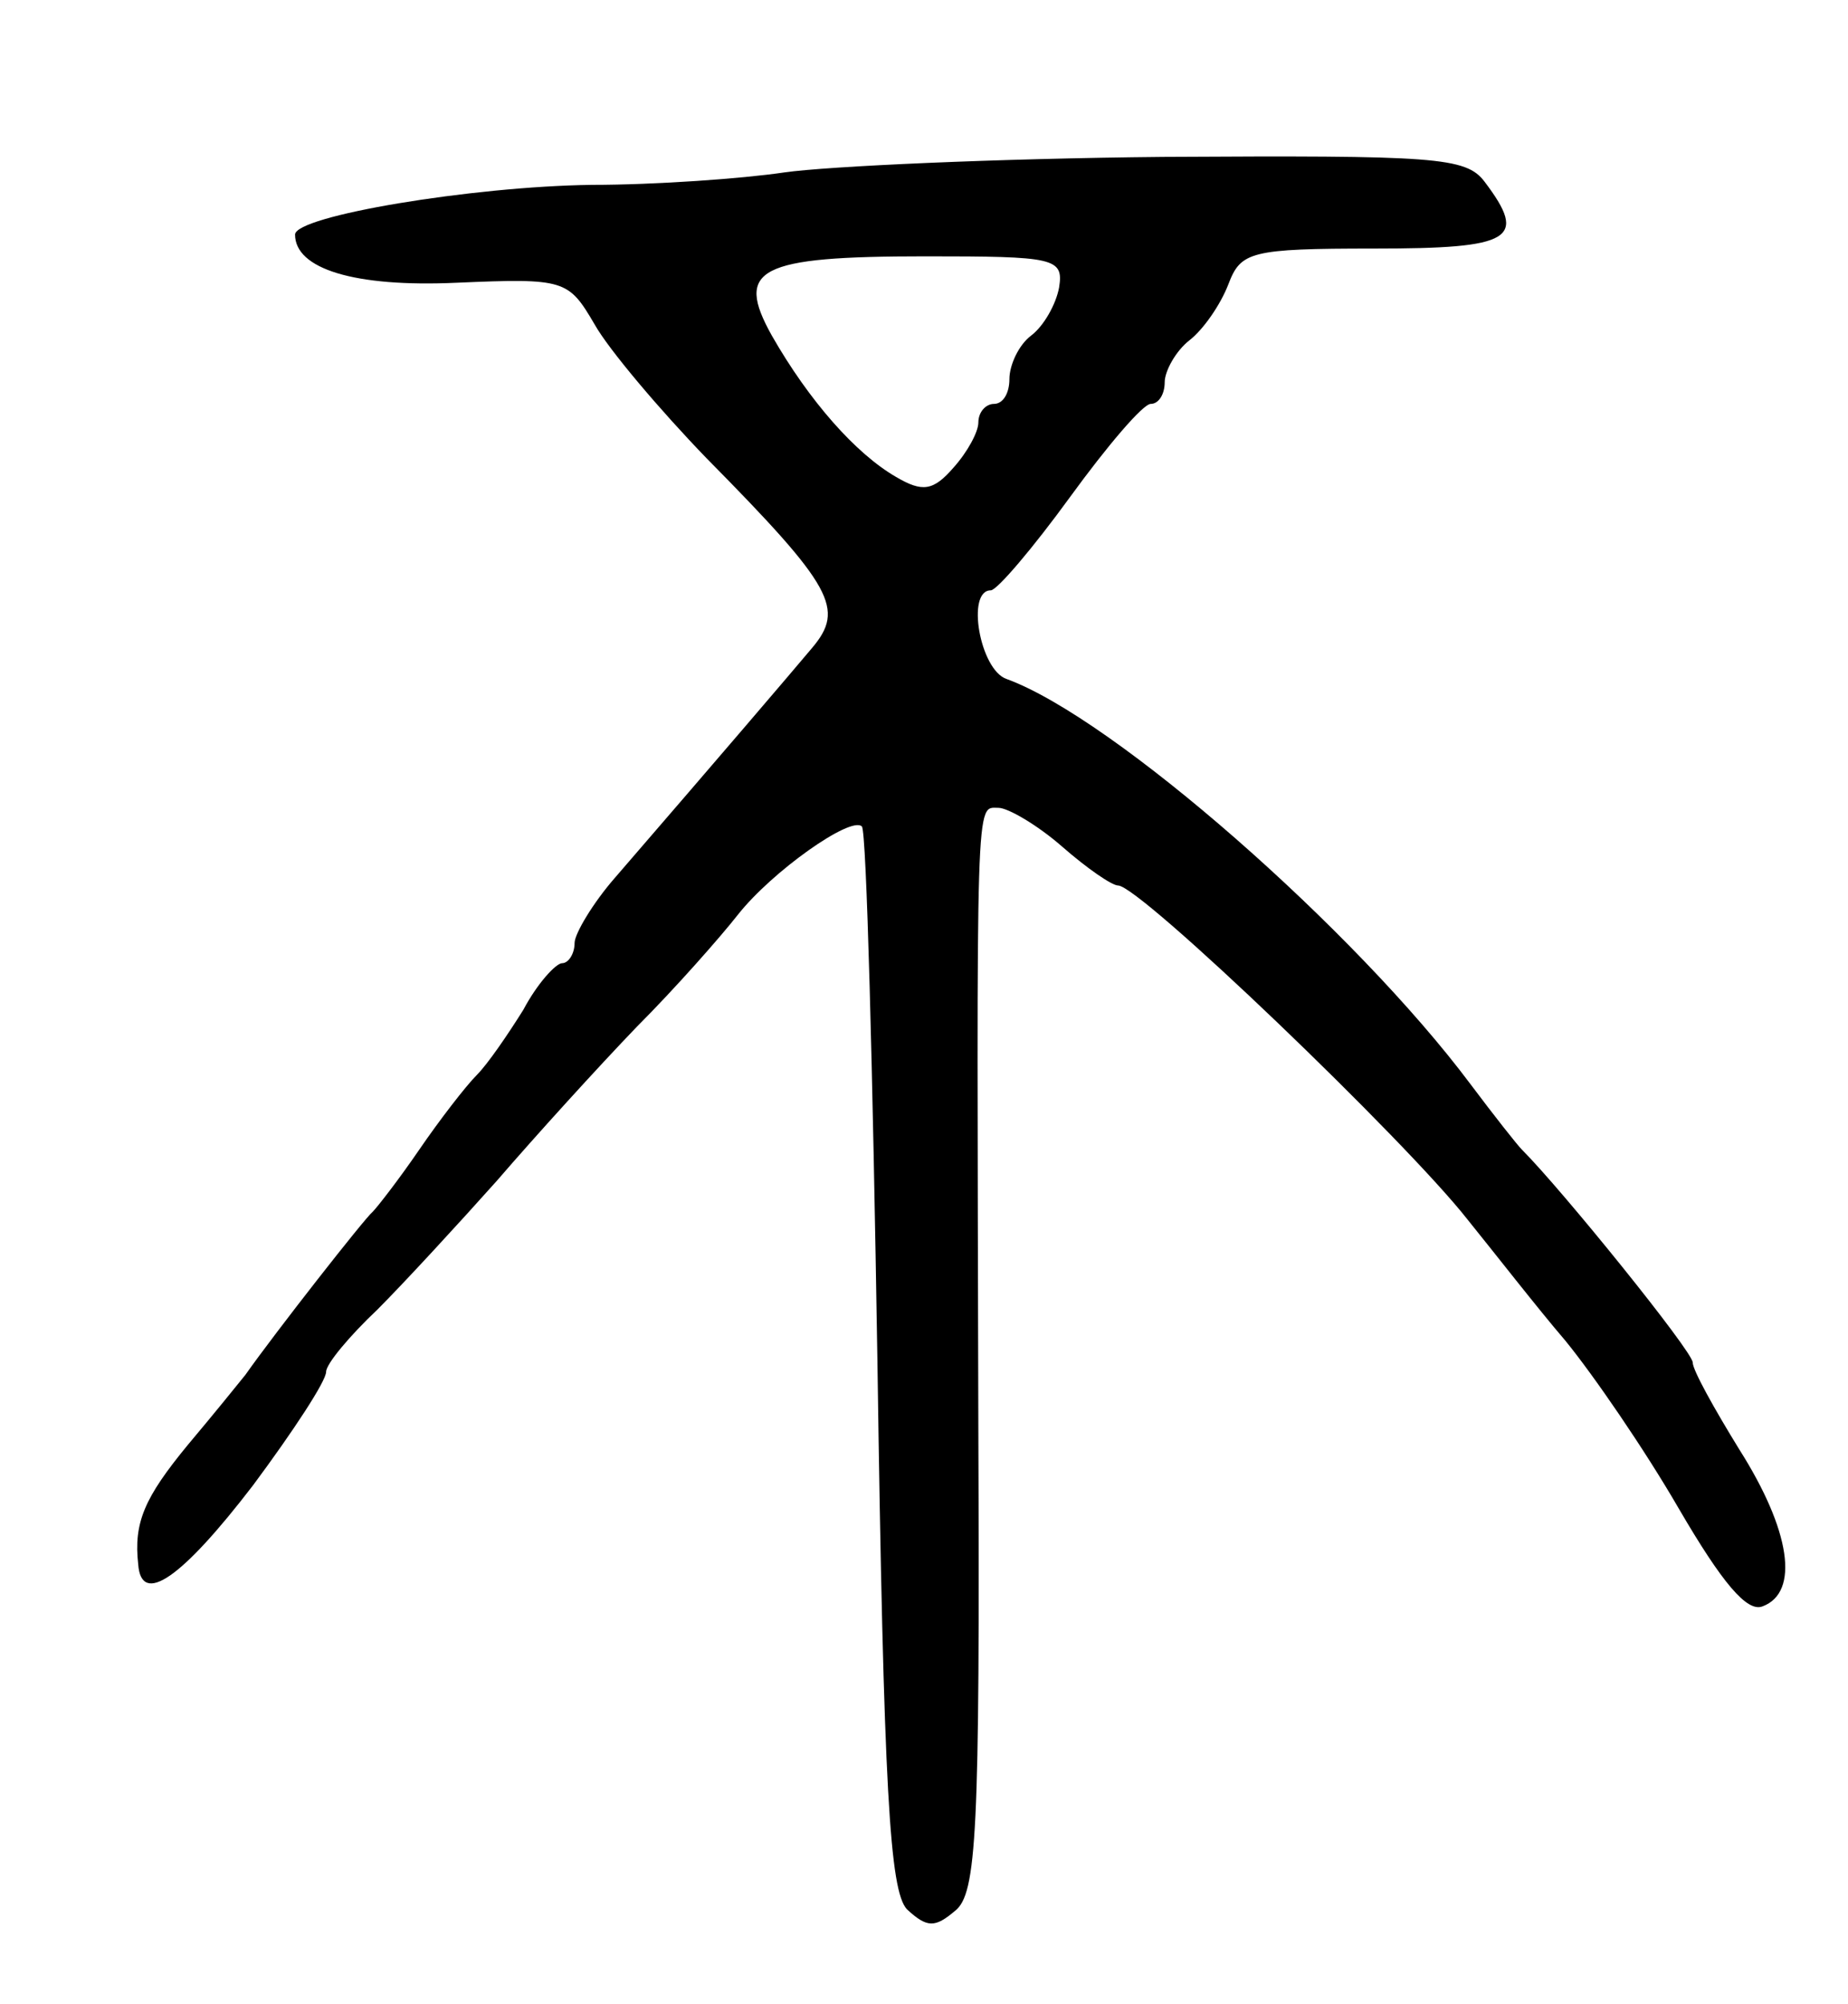
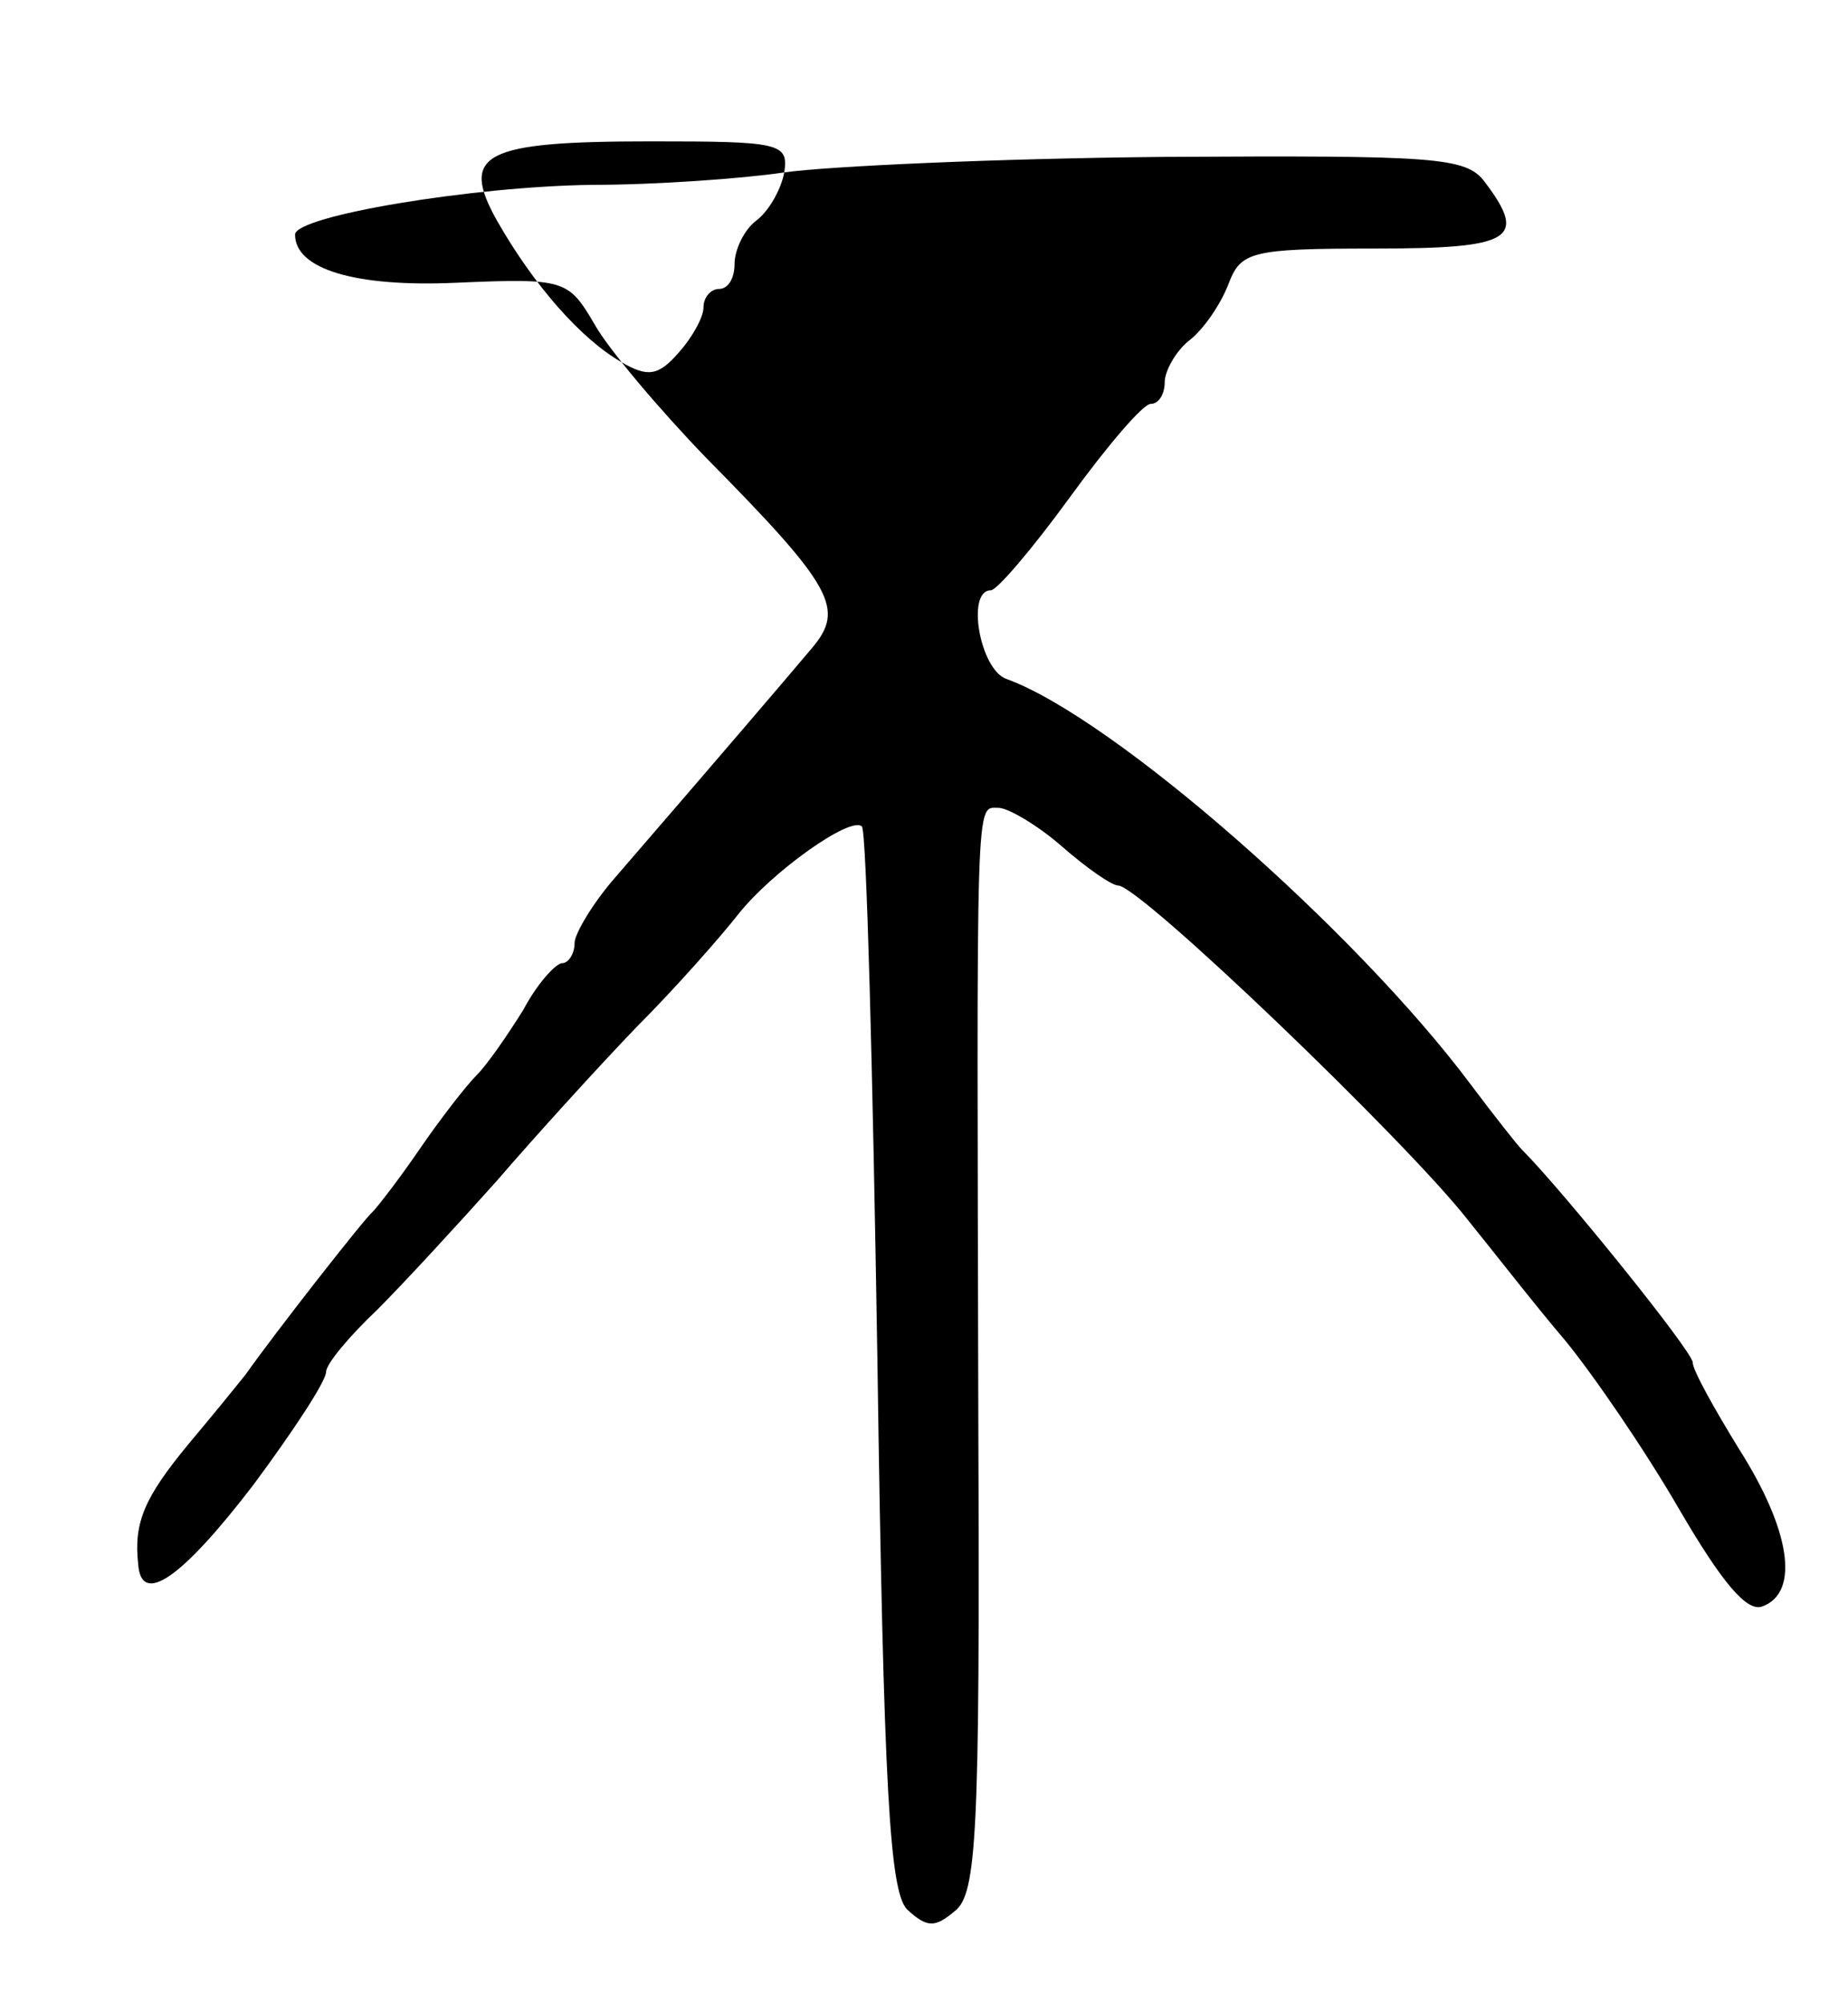
<svg xmlns="http://www.w3.org/2000/svg" version="1.0" width="119" height="129" viewBox="0 0 119 129">
  <g transform="translate(0,129) scale(0.1,-0.1)">
-     <path d="M505 1179 c-27 -4 -83 -8 -124 -8 -77 -1 -191 -20 -191 -32 0 -22 38 -34 104 -31 70 3 72 2 89 -27 9 -16 42 -55 72 -86 82 -83 89 -97 68 -122 -16 -19 -57 -67 -127 -148 -14 -16 -26 -36 -26 -42 0 -7 -4 -13 -8 -13 -4 0 -16 -13 -25 -30 -10 -16 -23 -35 -30 -42 -7 -7 -24 -29 -37 -48 -13 -19 -27 -37 -30 -40 -5 -4 -63 -78 -82 -105 -4 -5 -21 -26 -37 -45 -28 -34 -35 -50 -32 -77 2 -27 28 -9 74 51 26 35 47 67 47 73 0 5 15 23 33 40 17 17 52 55 77 83 25 29 65 73 90 99 25 25 54 58 65 72 22 28 73 64 80 57 3 -3 7 -157 10 -344 4 -278 8 -341 19 -353 13 -12 18 -12 31 -1 14 11 16 50 15 309 -1 416 -2 401 13 401 6 0 25 -11 41 -25 16 -14 32 -25 36 -25 14 0 185 -164 225 -215 17 -21 45 -57 63 -78 18 -22 51 -70 73 -108 28 -48 44 -67 54 -63 24 9 18 49 -15 101 -16 26 -30 51 -30 56 0 7 -84 111 -110 137 -3 3 -18 22 -33 42 -74 99 -230 236 -299 261 -17 6 -26 57 -10 57 4 0 27 27 51 60 24 33 47 60 52 60 5 0 9 6 9 14 0 7 7 20 16 27 9 7 20 23 25 36 8 21 14 23 94 23 89 0 99 6 71 43 -12 16 -32 17 -207 16 -107 -1 -216 -6 -244 -10z m177 -74 c-2 -11 -10 -25 -18 -31 -8 -6 -14 -19 -14 -28 0 -9 -4 -16 -10 -16 -5 0 -10 -5 -10 -12 0 -6 -7 -19 -16 -29 -13 -15 -20 -16 -37 -6 -26 15 -56 49 -80 91 -24 43 -9 51 99 51 83 0 89 -1 86 -20z" />
+     <path d="M505 1179 c-27 -4 -83 -8 -124 -8 -77 -1 -191 -20 -191 -32 0 -22 38 -34 104 -31 70 3 72 2 89 -27 9 -16 42 -55 72 -86 82 -83 89 -97 68 -122 -16 -19 -57 -67 -127 -148 -14 -16 -26 -36 -26 -42 0 -7 -4 -13 -8 -13 -4 0 -16 -13 -25 -30 -10 -16 -23 -35 -30 -42 -7 -7 -24 -29 -37 -48 -13 -19 -27 -37 -30 -40 -5 -4 -63 -78 -82 -105 -4 -5 -21 -26 -37 -45 -28 -34 -35 -50 -32 -77 2 -27 28 -9 74 51 26 35 47 67 47 73 0 5 15 23 33 40 17 17 52 55 77 83 25 29 65 73 90 99 25 25 54 58 65 72 22 28 73 64 80 57 3 -3 7 -157 10 -344 4 -278 8 -341 19 -353 13 -12 18 -12 31 -1 14 11 16 50 15 309 -1 416 -2 401 13 401 6 0 25 -11 41 -25 16 -14 32 -25 36 -25 14 0 185 -164 225 -215 17 -21 45 -57 63 -78 18 -22 51 -70 73 -108 28 -48 44 -67 54 -63 24 9 18 49 -15 101 -16 26 -30 51 -30 56 0 7 -84 111 -110 137 -3 3 -18 22 -33 42 -74 99 -230 236 -299 261 -17 6 -26 57 -10 57 4 0 27 27 51 60 24 33 47 60 52 60 5 0 9 6 9 14 0 7 7 20 16 27 9 7 20 23 25 36 8 21 14 23 94 23 89 0 99 6 71 43 -12 16 -32 17 -207 16 -107 -1 -216 -6 -244 -10z c-2 -11 -10 -25 -18 -31 -8 -6 -14 -19 -14 -28 0 -9 -4 -16 -10 -16 -5 0 -10 -5 -10 -12 0 -6 -7 -19 -16 -29 -13 -15 -20 -16 -37 -6 -26 15 -56 49 -80 91 -24 43 -9 51 99 51 83 0 89 -1 86 -20z" />
  </g>
</svg>